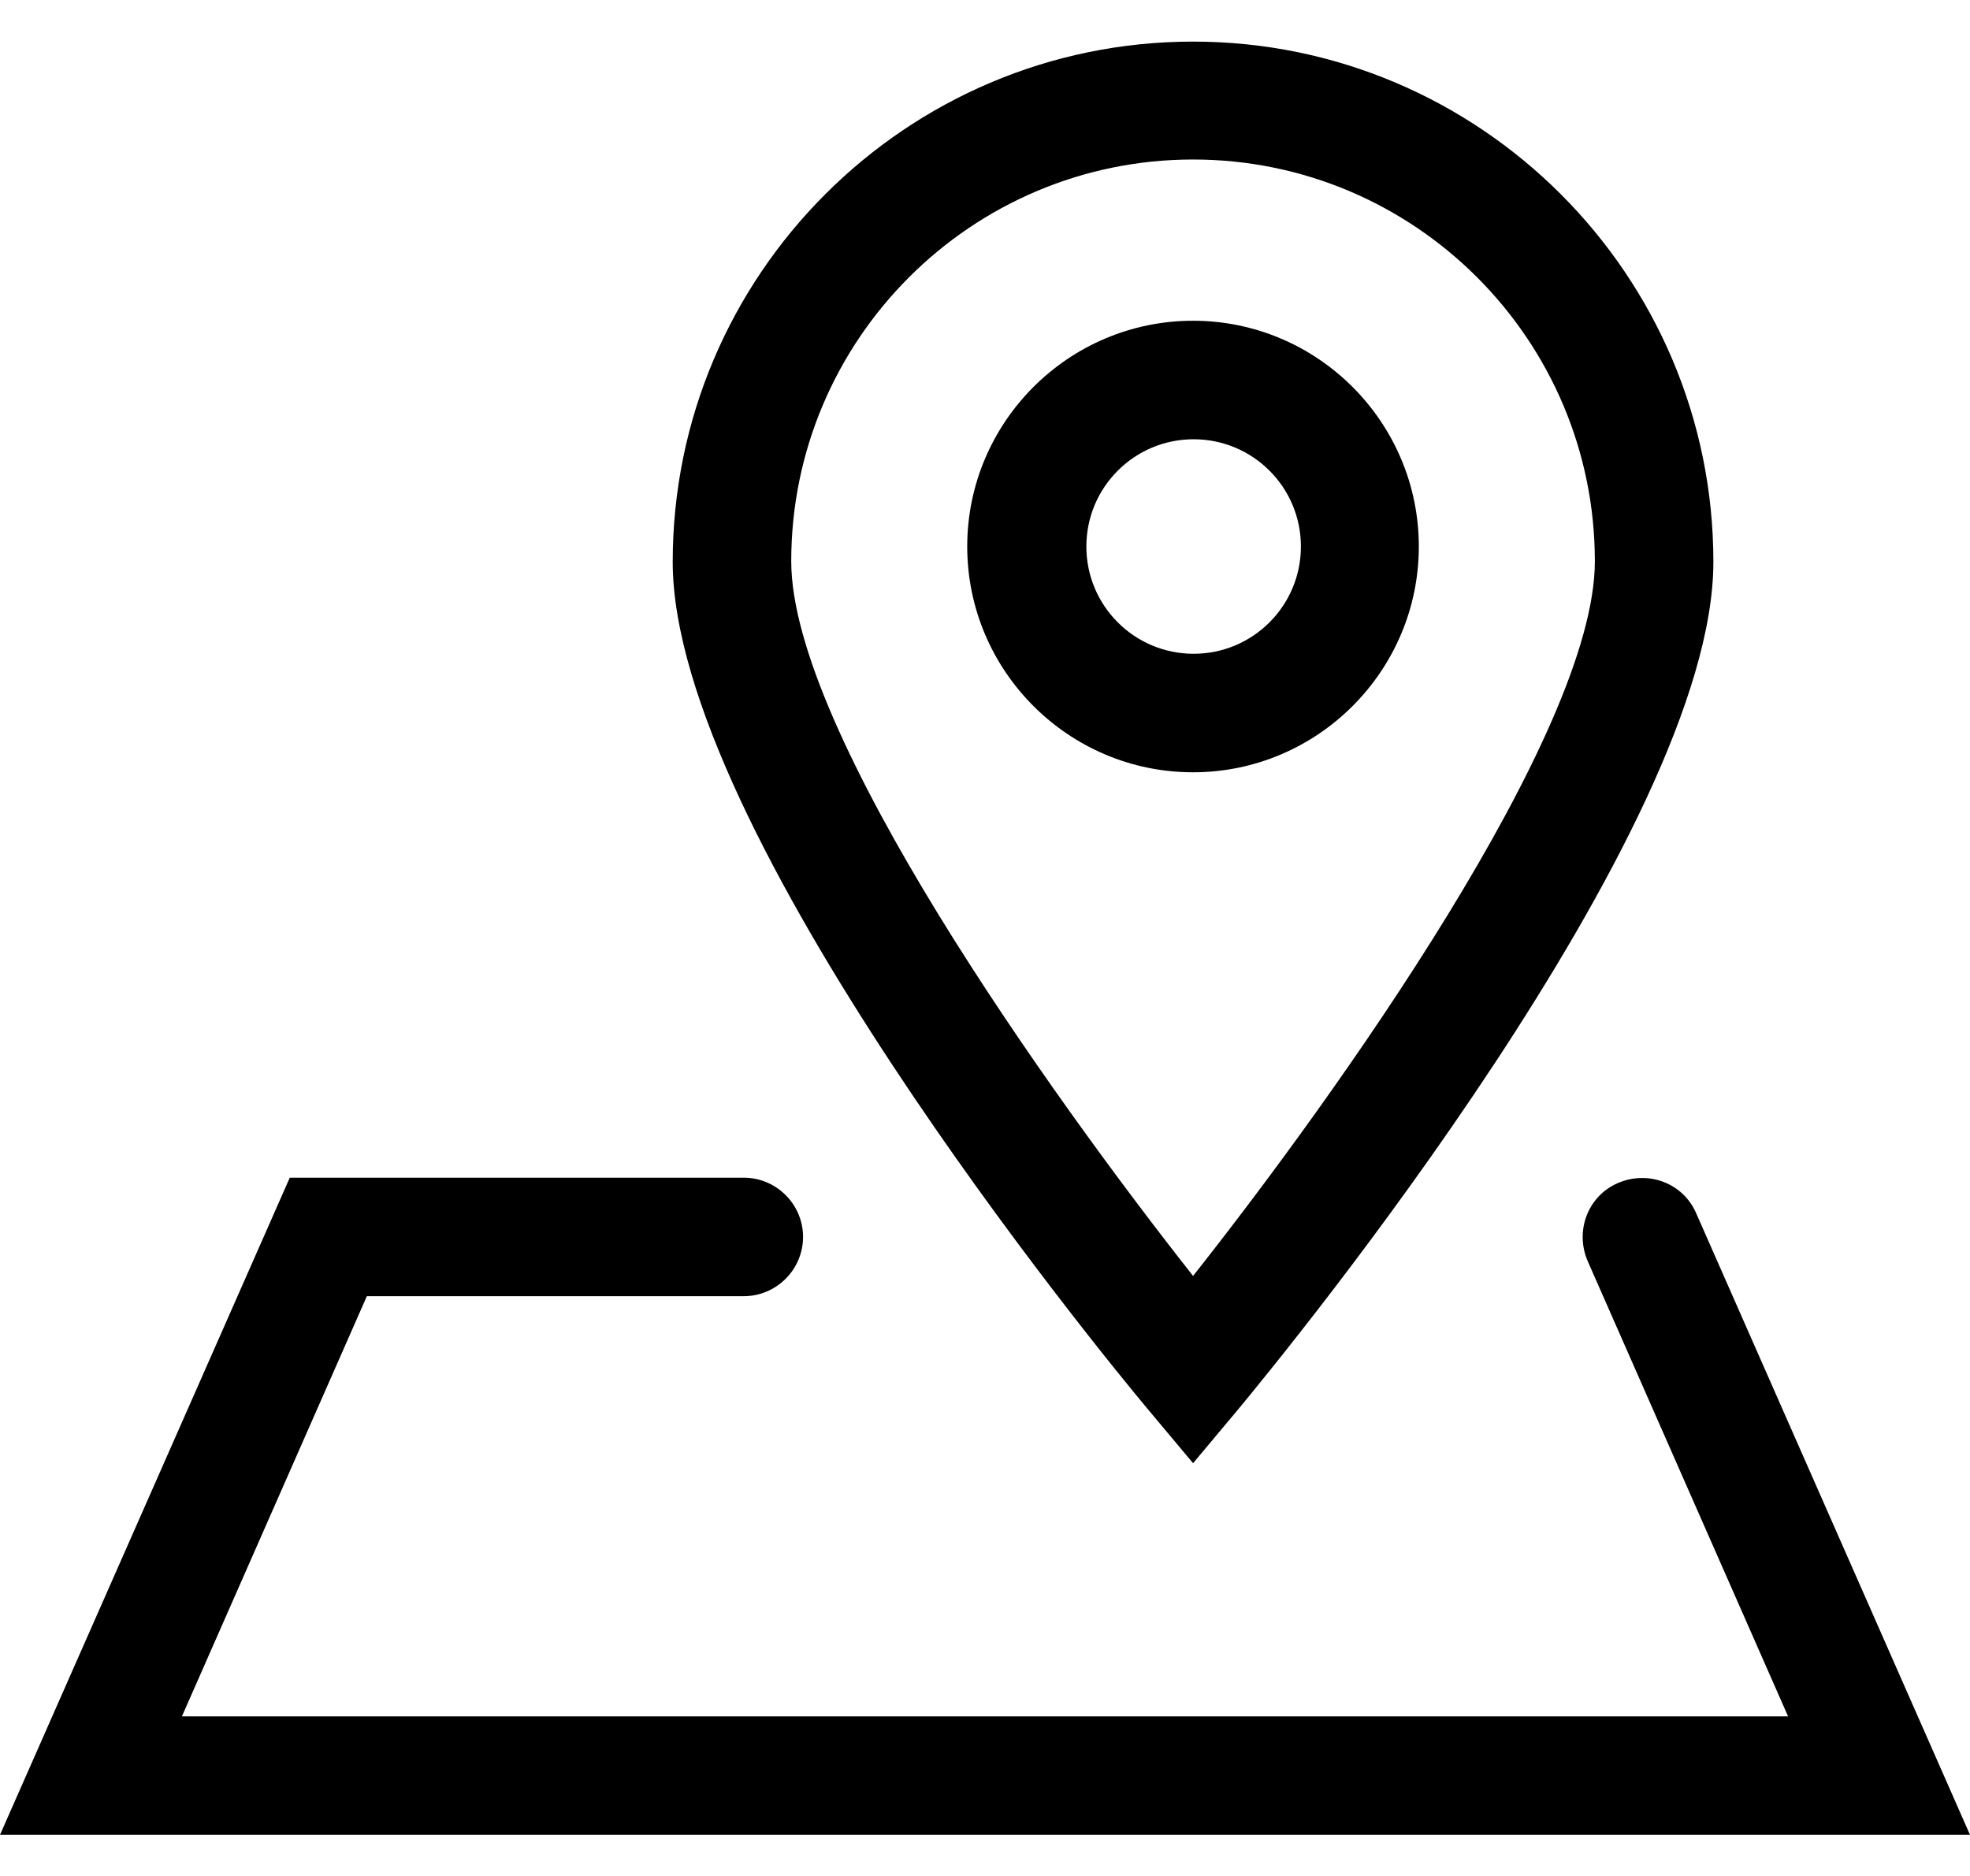
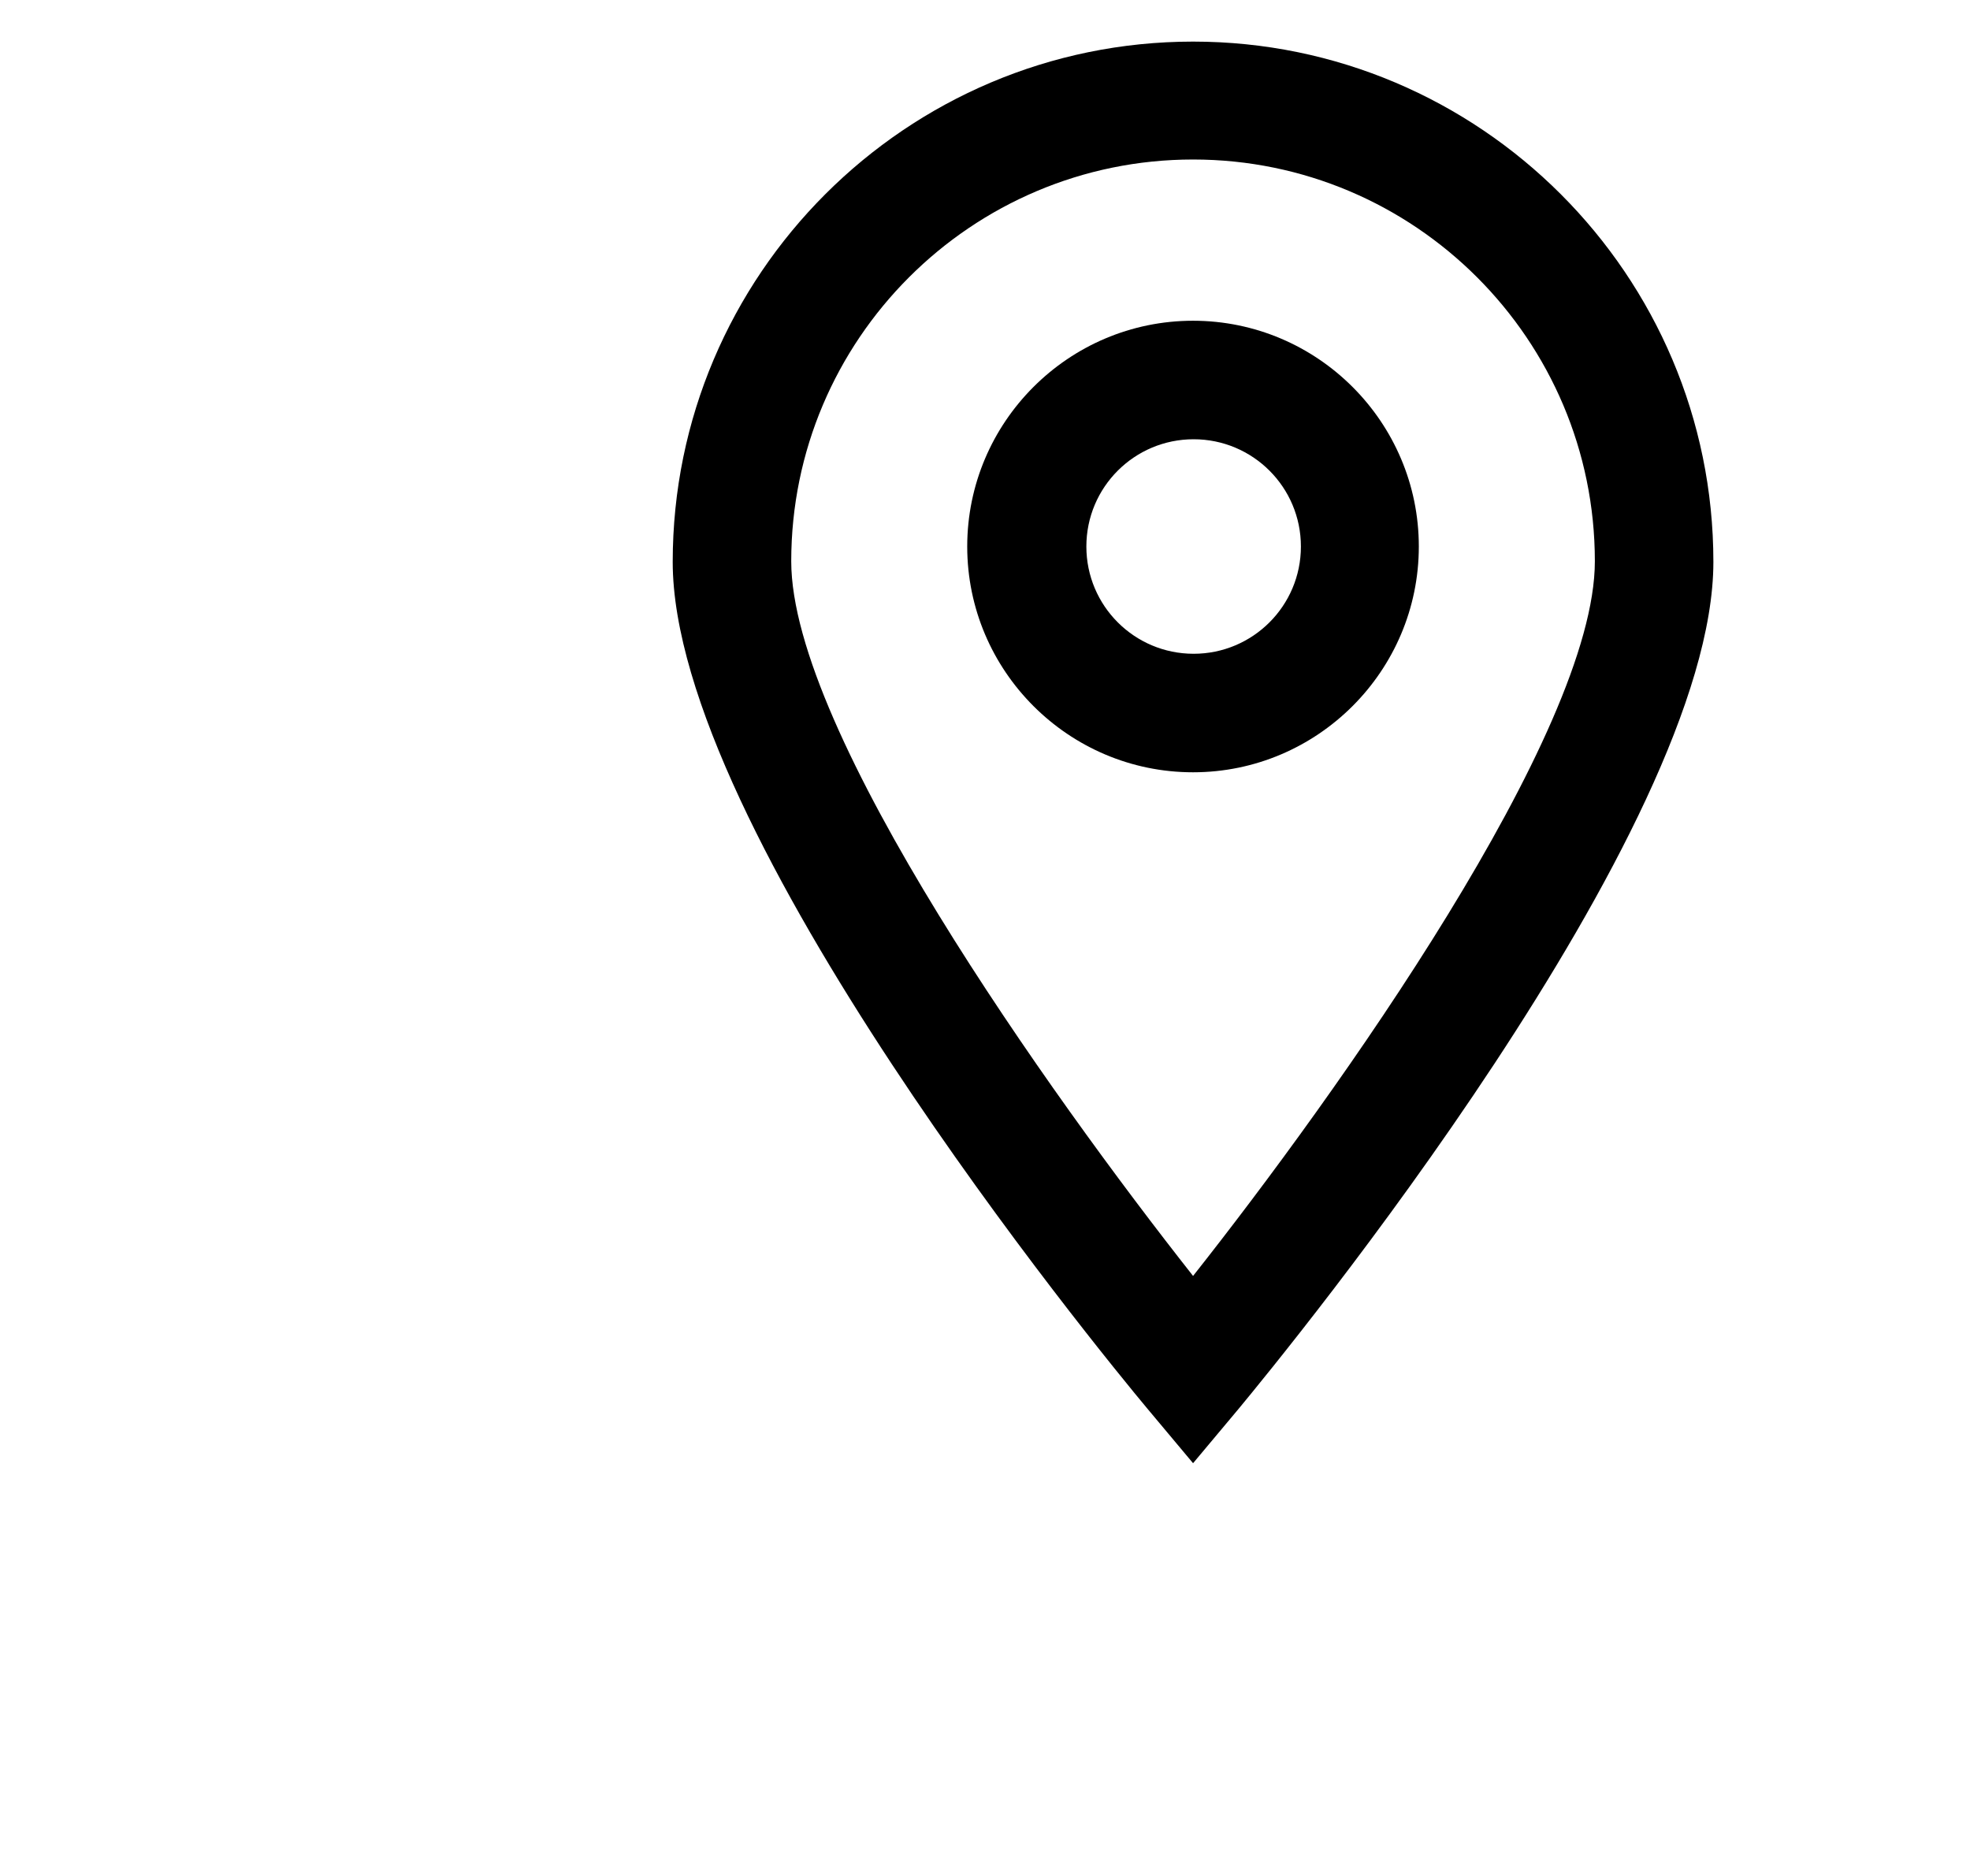
<svg xmlns="http://www.w3.org/2000/svg" width="42" height="40" viewBox="0 0 42 40" fill="none">
  <g clip-path="url(#clip0_2029_86)">
    <path d="M25.436 31.199L26.409 30.037C27.445 28.786 36.529 17.704 36.529 11.981C36.529 5.865 31.551 0.887 25.436 0.887C19.32 0.887 14.342 5.865 14.342 11.981C14.342 17.704 23.427 28.798 24.463 30.037L25.436 31.199ZM25.436 3.401C30.161 3.401 34.002 7.242 34.002 11.968C34.002 15.62 28.493 23.34 25.436 27.206C22.378 23.327 16.869 15.607 16.869 11.968C16.869 7.242 20.71 3.401 25.436 3.401Z" fill="black" />
-     <path d="M36.162 25.869C35.884 25.225 35.139 24.947 34.494 25.225C33.85 25.503 33.572 26.248 33.85 26.892L38.121 36.596H3.879L7.821 27.638H15.857C16.552 27.638 17.121 27.069 17.121 26.374C17.121 25.679 16.552 25.111 15.857 25.111H6.178L-0 39.123H42L36.162 25.869Z" fill="black" />
    <path d="M30.249 11.653C30.249 9 28.088 6.839 25.435 6.839C22.782 6.839 20.621 9 20.621 11.653C20.621 14.306 22.782 16.467 25.435 16.467C28.088 16.467 30.249 14.306 30.249 11.653ZM23.161 11.653C23.161 10.389 24.184 9.366 25.448 9.366C26.711 9.366 27.735 10.389 27.735 11.653C27.735 12.916 26.711 13.94 25.448 13.94C24.184 13.94 23.161 12.916 23.161 11.653Z" fill="black" />
  </g>
  <defs>
    <clipPath id="clip0_2029_86">
      <rect width="42" height="38.247" fill="white" transform="translate(0 0.876)" />
    </clipPath>
  </defs>
</svg>